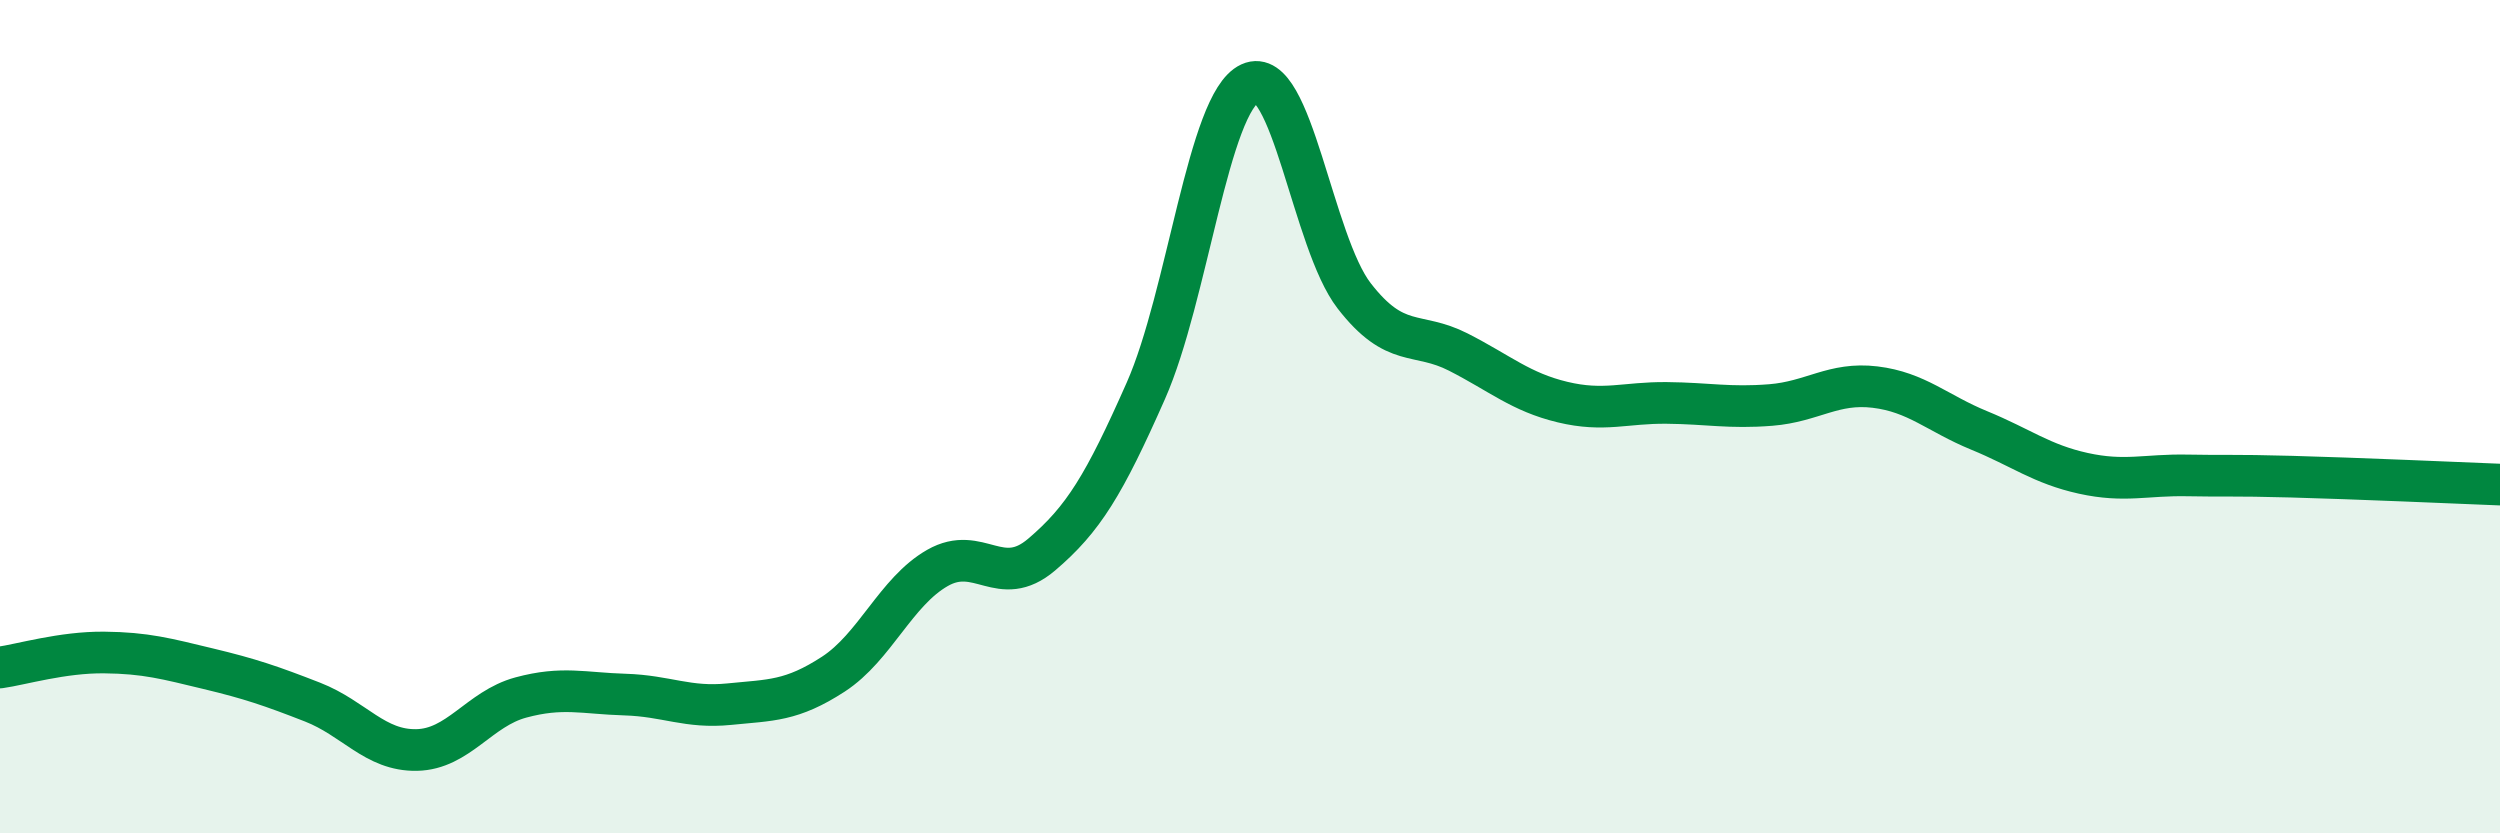
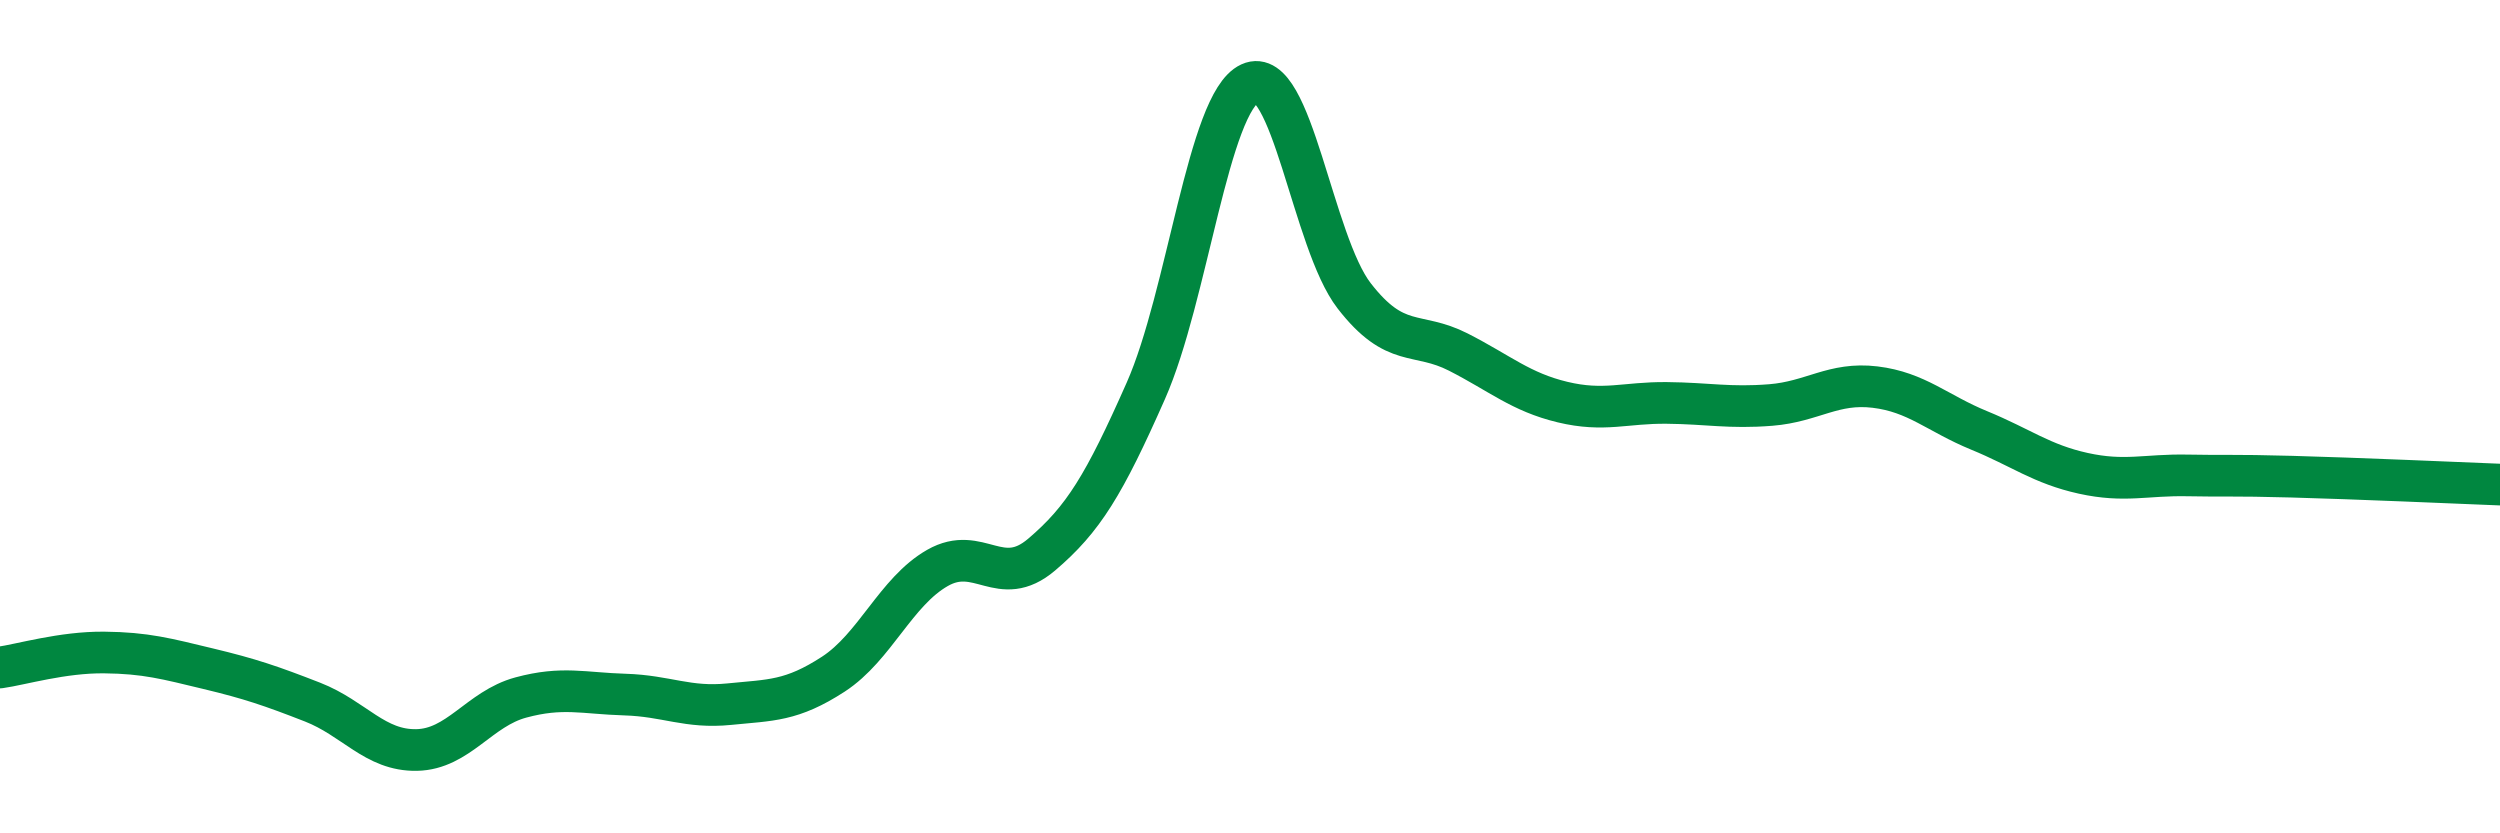
<svg xmlns="http://www.w3.org/2000/svg" width="60" height="20" viewBox="0 0 60 20">
-   <path d="M 0,16.02 C 0.5,15.95 1.5,15.65 2.5,15.66 C 3.5,15.67 4,15.81 5,16.05 C 6,16.29 6.5,16.46 7.5,16.85 C 8.5,17.24 9,18.02 10,18 C 11,17.98 11.5,17.01 12.5,16.74 C 13.5,16.47 14,16.64 15,16.67 C 16,16.7 16.5,17 17.5,16.9 C 18.5,16.8 19,16.83 20,16.18 C 21,15.53 21.5,14.2 22.5,13.63 C 23.5,13.06 24,14.16 25,13.31 C 26,12.46 26.5,11.64 27.5,9.38 C 28.5,7.12 29,2.46 30,2 C 31,1.54 31.5,5.81 32.5,7.1 C 33.5,8.39 34,7.94 35,8.45 C 36,8.96 36.5,9.41 37.5,9.65 C 38.5,9.89 39,9.66 40,9.67 C 41,9.68 41.5,9.8 42.5,9.72 C 43.5,9.64 44,9.17 45,9.29 C 46,9.41 46.5,9.92 47.5,10.33 C 48.5,10.74 49,11.14 50,11.36 C 51,11.58 51.5,11.39 52.5,11.41 C 53.5,11.43 53.5,11.4 55,11.44 C 56.5,11.48 59,11.59 60,11.63L60 20L0 20Z" fill="#008740" opacity="0.1" stroke-linecap="round" stroke-linejoin="round" />
  <path d="M 0,16.02 C 0.5,15.95 1.5,15.65 2.5,15.66 C 3.5,15.67 4,15.81 5,16.05 C 6,16.29 6.5,16.46 7.5,16.85 C 8.5,17.24 9,18.02 10,18 C 11,17.98 11.5,17.01 12.5,16.74 C 13.5,16.47 14,16.64 15,16.67 C 16,16.7 16.5,17 17.5,16.9 C 18.5,16.8 19,16.83 20,16.18 C 21,15.53 21.5,14.2 22.5,13.63 C 23.5,13.06 24,14.16 25,13.31 C 26,12.46 26.5,11.64 27.5,9.38 C 28.5,7.12 29,2.46 30,2 C 31,1.54 31.5,5.81 32.5,7.1 C 33.5,8.39 34,7.94 35,8.45 C 36,8.96 36.5,9.41 37.5,9.65 C 38.5,9.89 39,9.66 40,9.67 C 41,9.68 41.5,9.8 42.5,9.72 C 43.5,9.64 44,9.17 45,9.29 C 46,9.41 46.5,9.92 47.5,10.33 C 48.5,10.74 49,11.14 50,11.36 C 51,11.58 51.5,11.39 52.5,11.41 C 53.5,11.43 53.5,11.4 55,11.44 C 56.5,11.48 59,11.59 60,11.63" stroke="#008740" stroke-width="1" fill="none" stroke-linecap="round" stroke-linejoin="round" />
</svg>